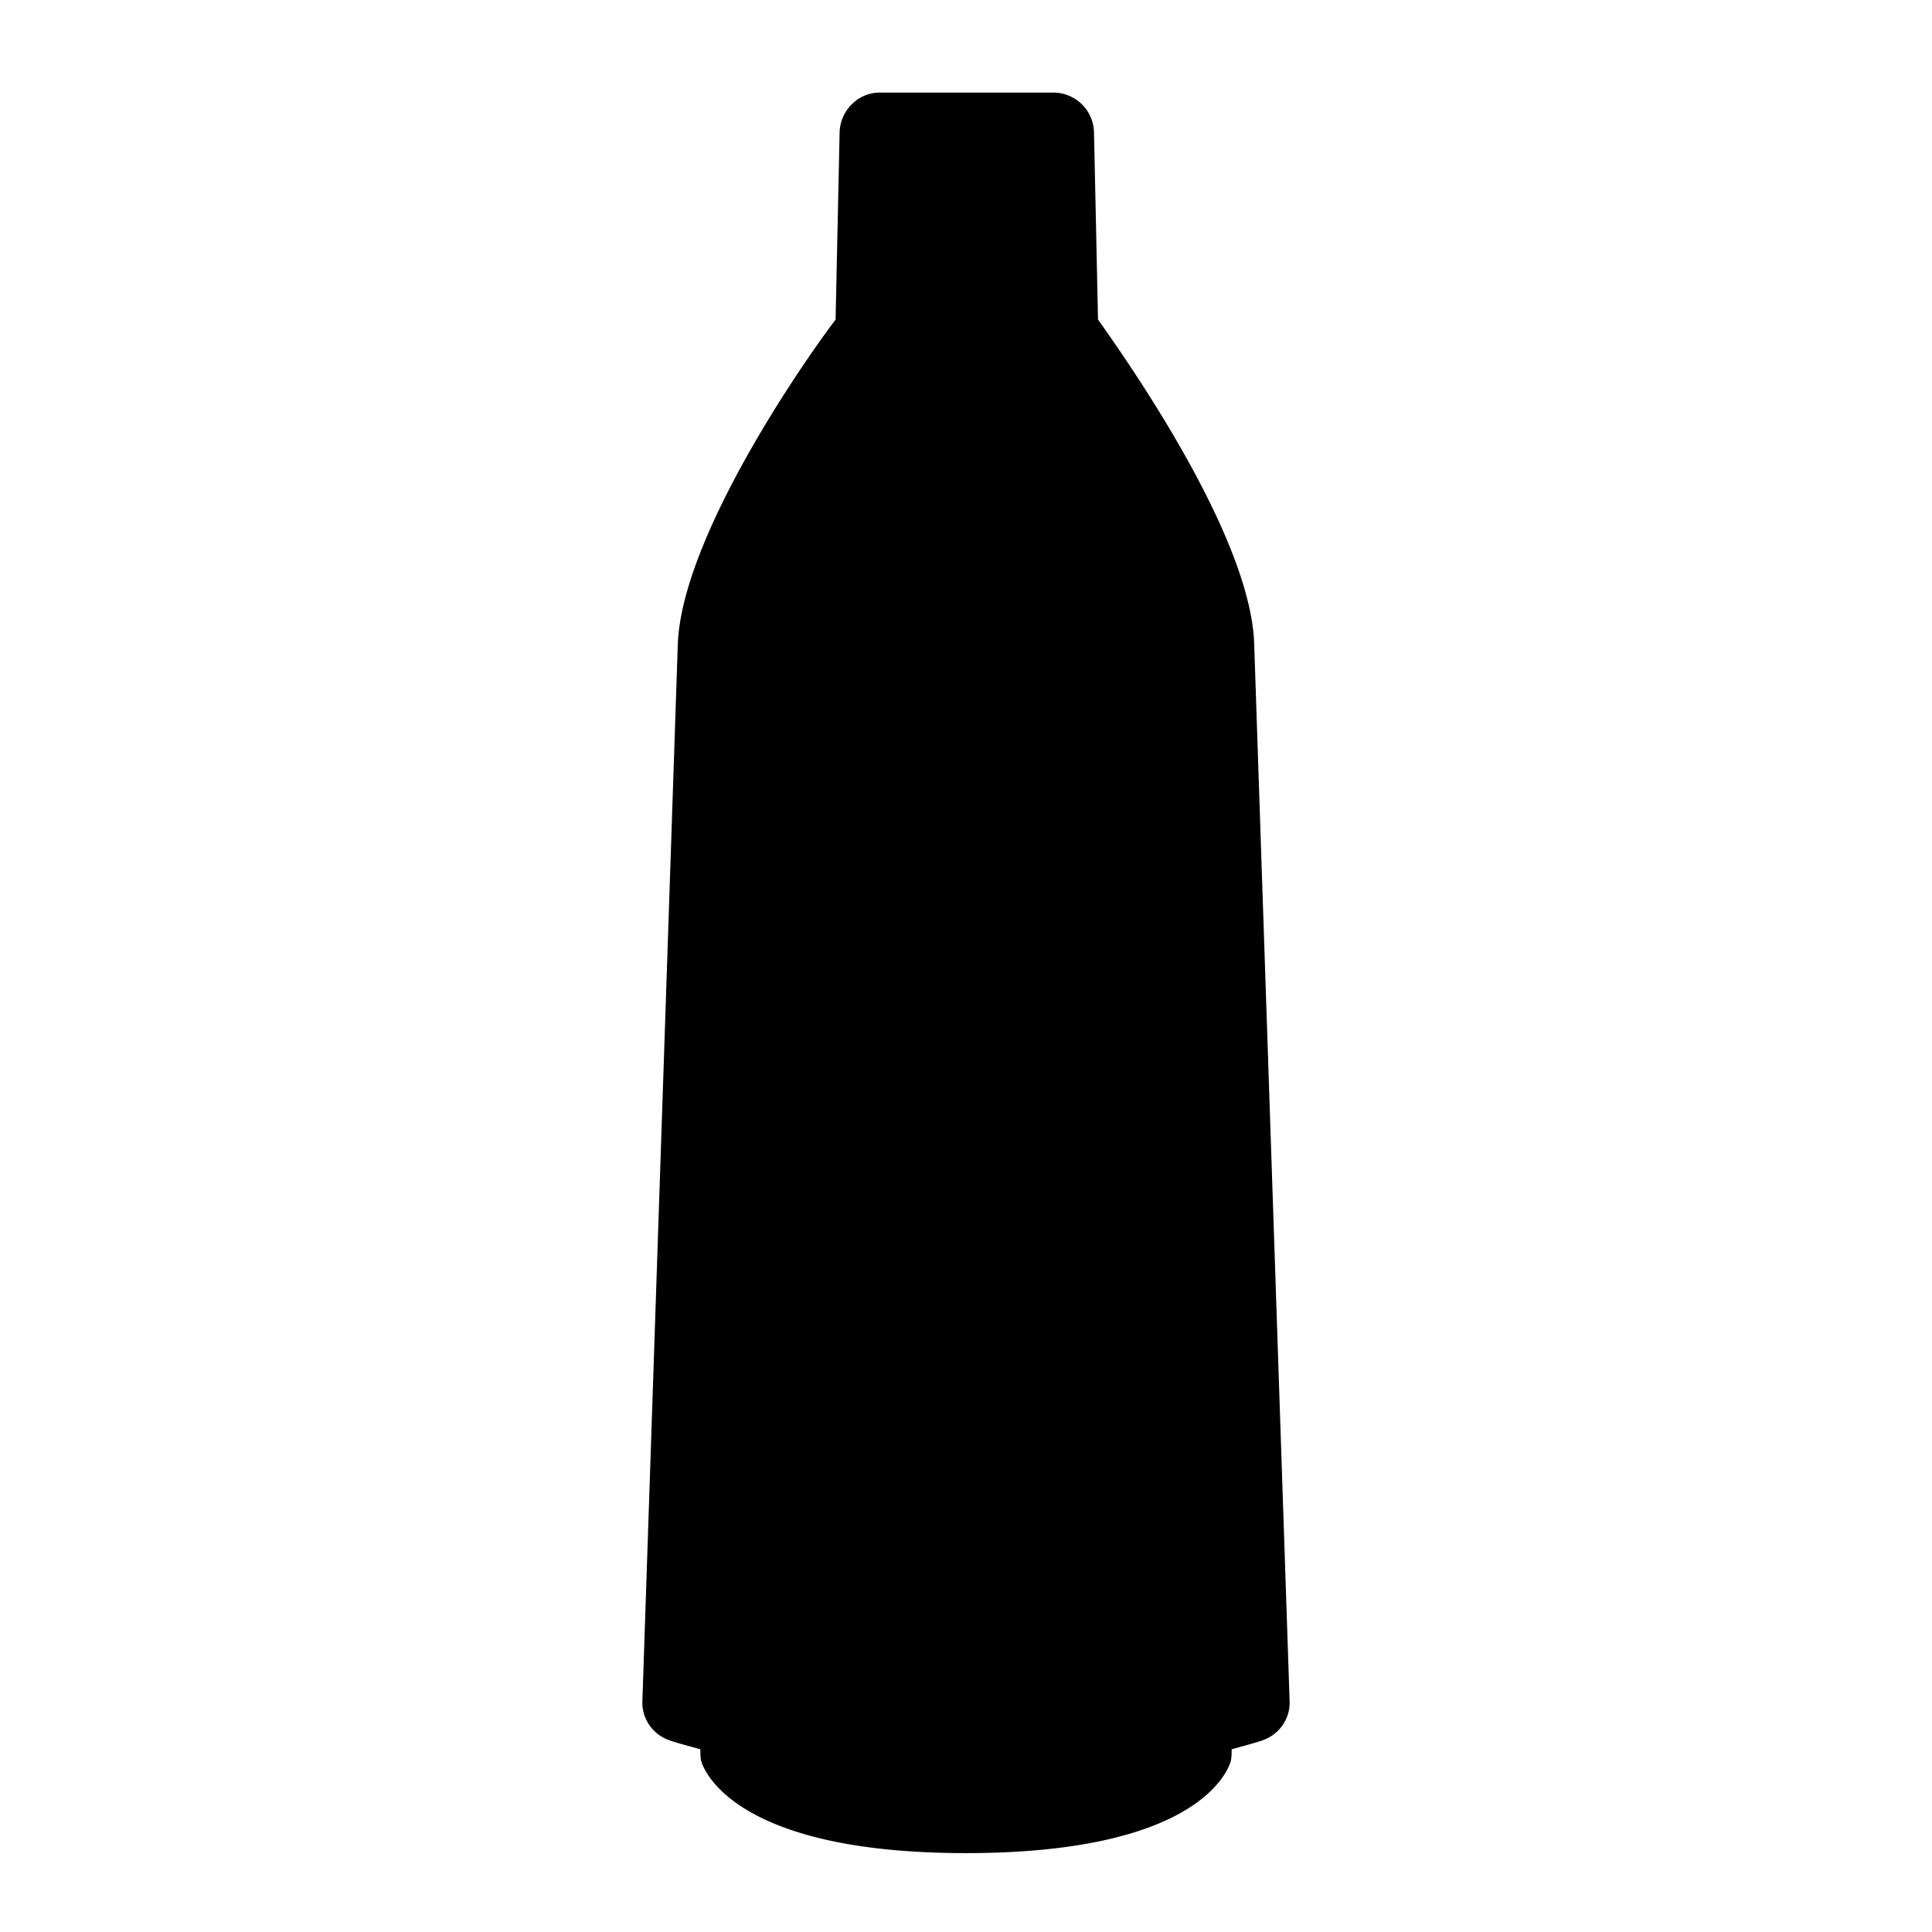
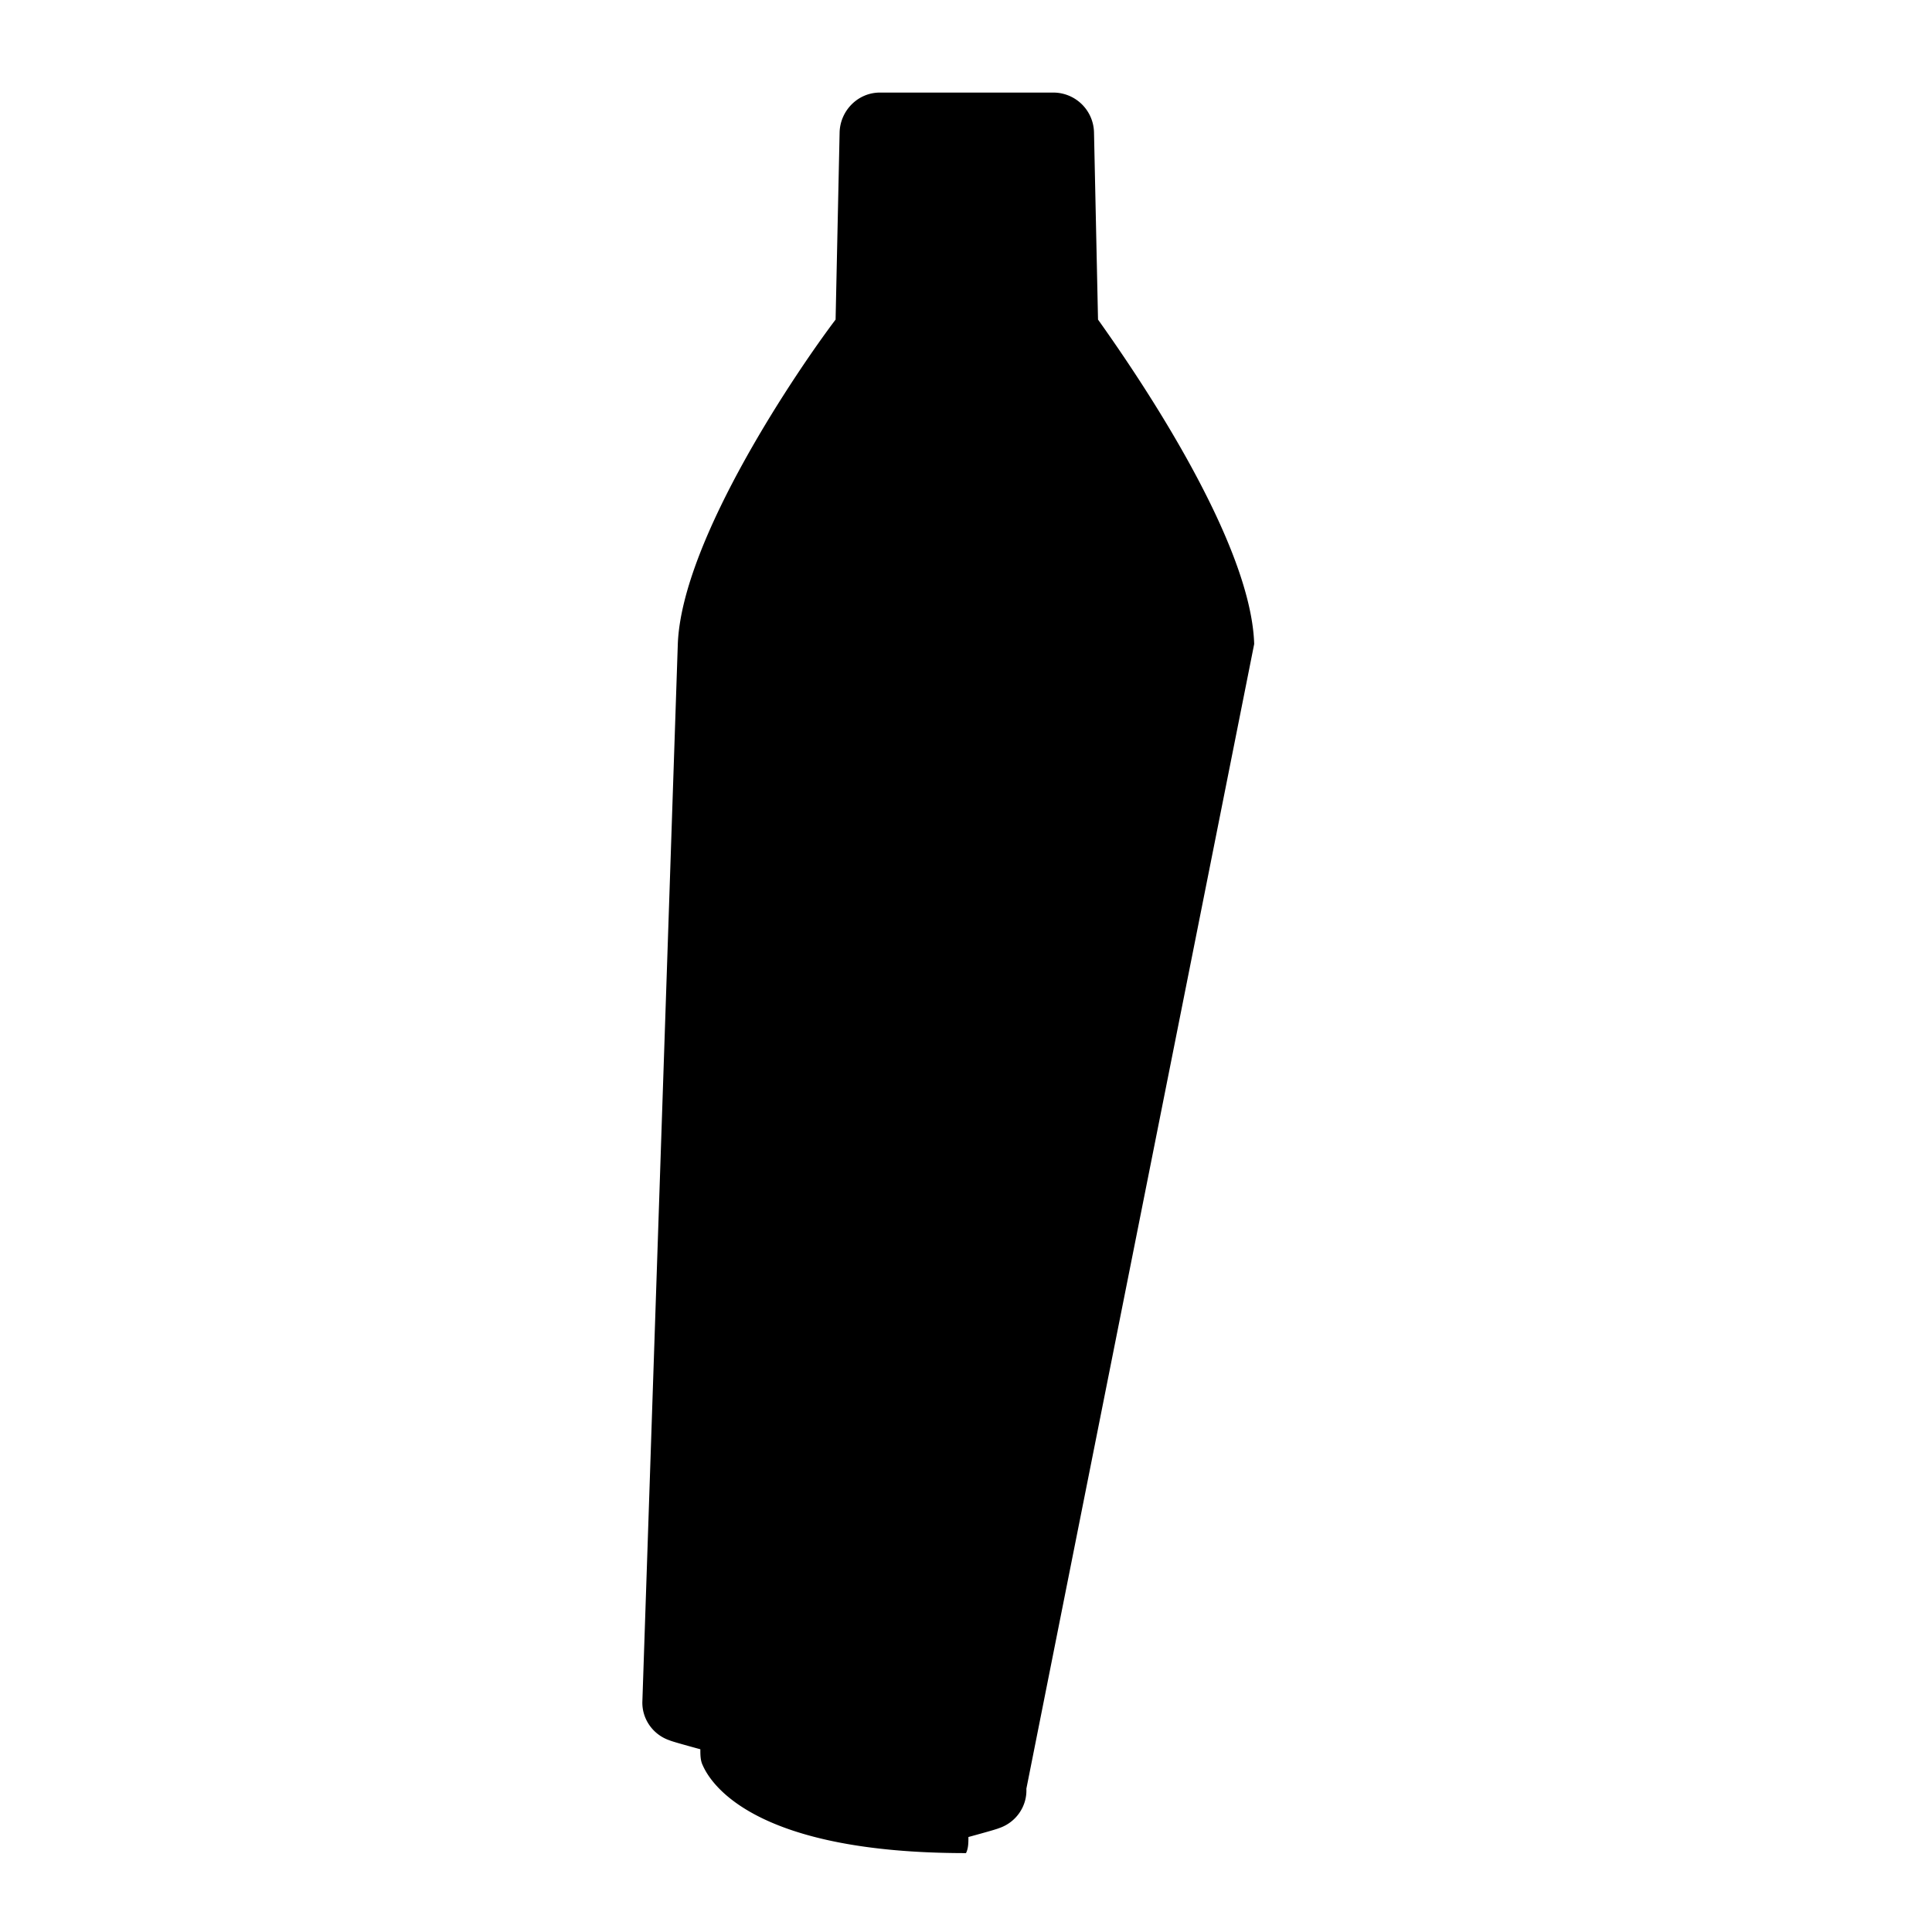
<svg xmlns="http://www.w3.org/2000/svg" width="800" height="800" viewBox="0 0 24 24">
-   <path fill="currentColor" d="M15.58 8c-.04-1.31-1.52-3.44-1.94-4.03l-.05-2.33a.506.506 0 0 0-.5-.49h-2.16c-.27 0-.49.22-.5.49l-.05 2.33C9.94 4.55 8.47 6.69 8.42 8l-.44 13.13c-.01.22.13.42.34.49c.02.01.16.05.38.11c0 .07 0 .14.03.2c.11.25.67 1.09 3.27 1.09s3.16-.83 3.27-1.09c.03-.06.03-.13.03-.2c.22-.06.36-.1.38-.11c.21-.07.35-.27.34-.49z" />
+   <path fill="currentColor" d="M15.58 8c-.04-1.31-1.52-3.44-1.94-4.03l-.05-2.33a.506.506 0 0 0-.5-.49h-2.16c-.27 0-.49.22-.5.49l-.05 2.33C9.94 4.55 8.47 6.69 8.42 8l-.44 13.13c-.01.22.13.42.34.49c.02.01.16.05.38.11c0 .07 0 .14.03.2c.11.25.67 1.09 3.27 1.09c.03-.06.03-.13.03-.2c.22-.06.36-.1.38-.11c.21-.07.35-.27.34-.49z" />
</svg>